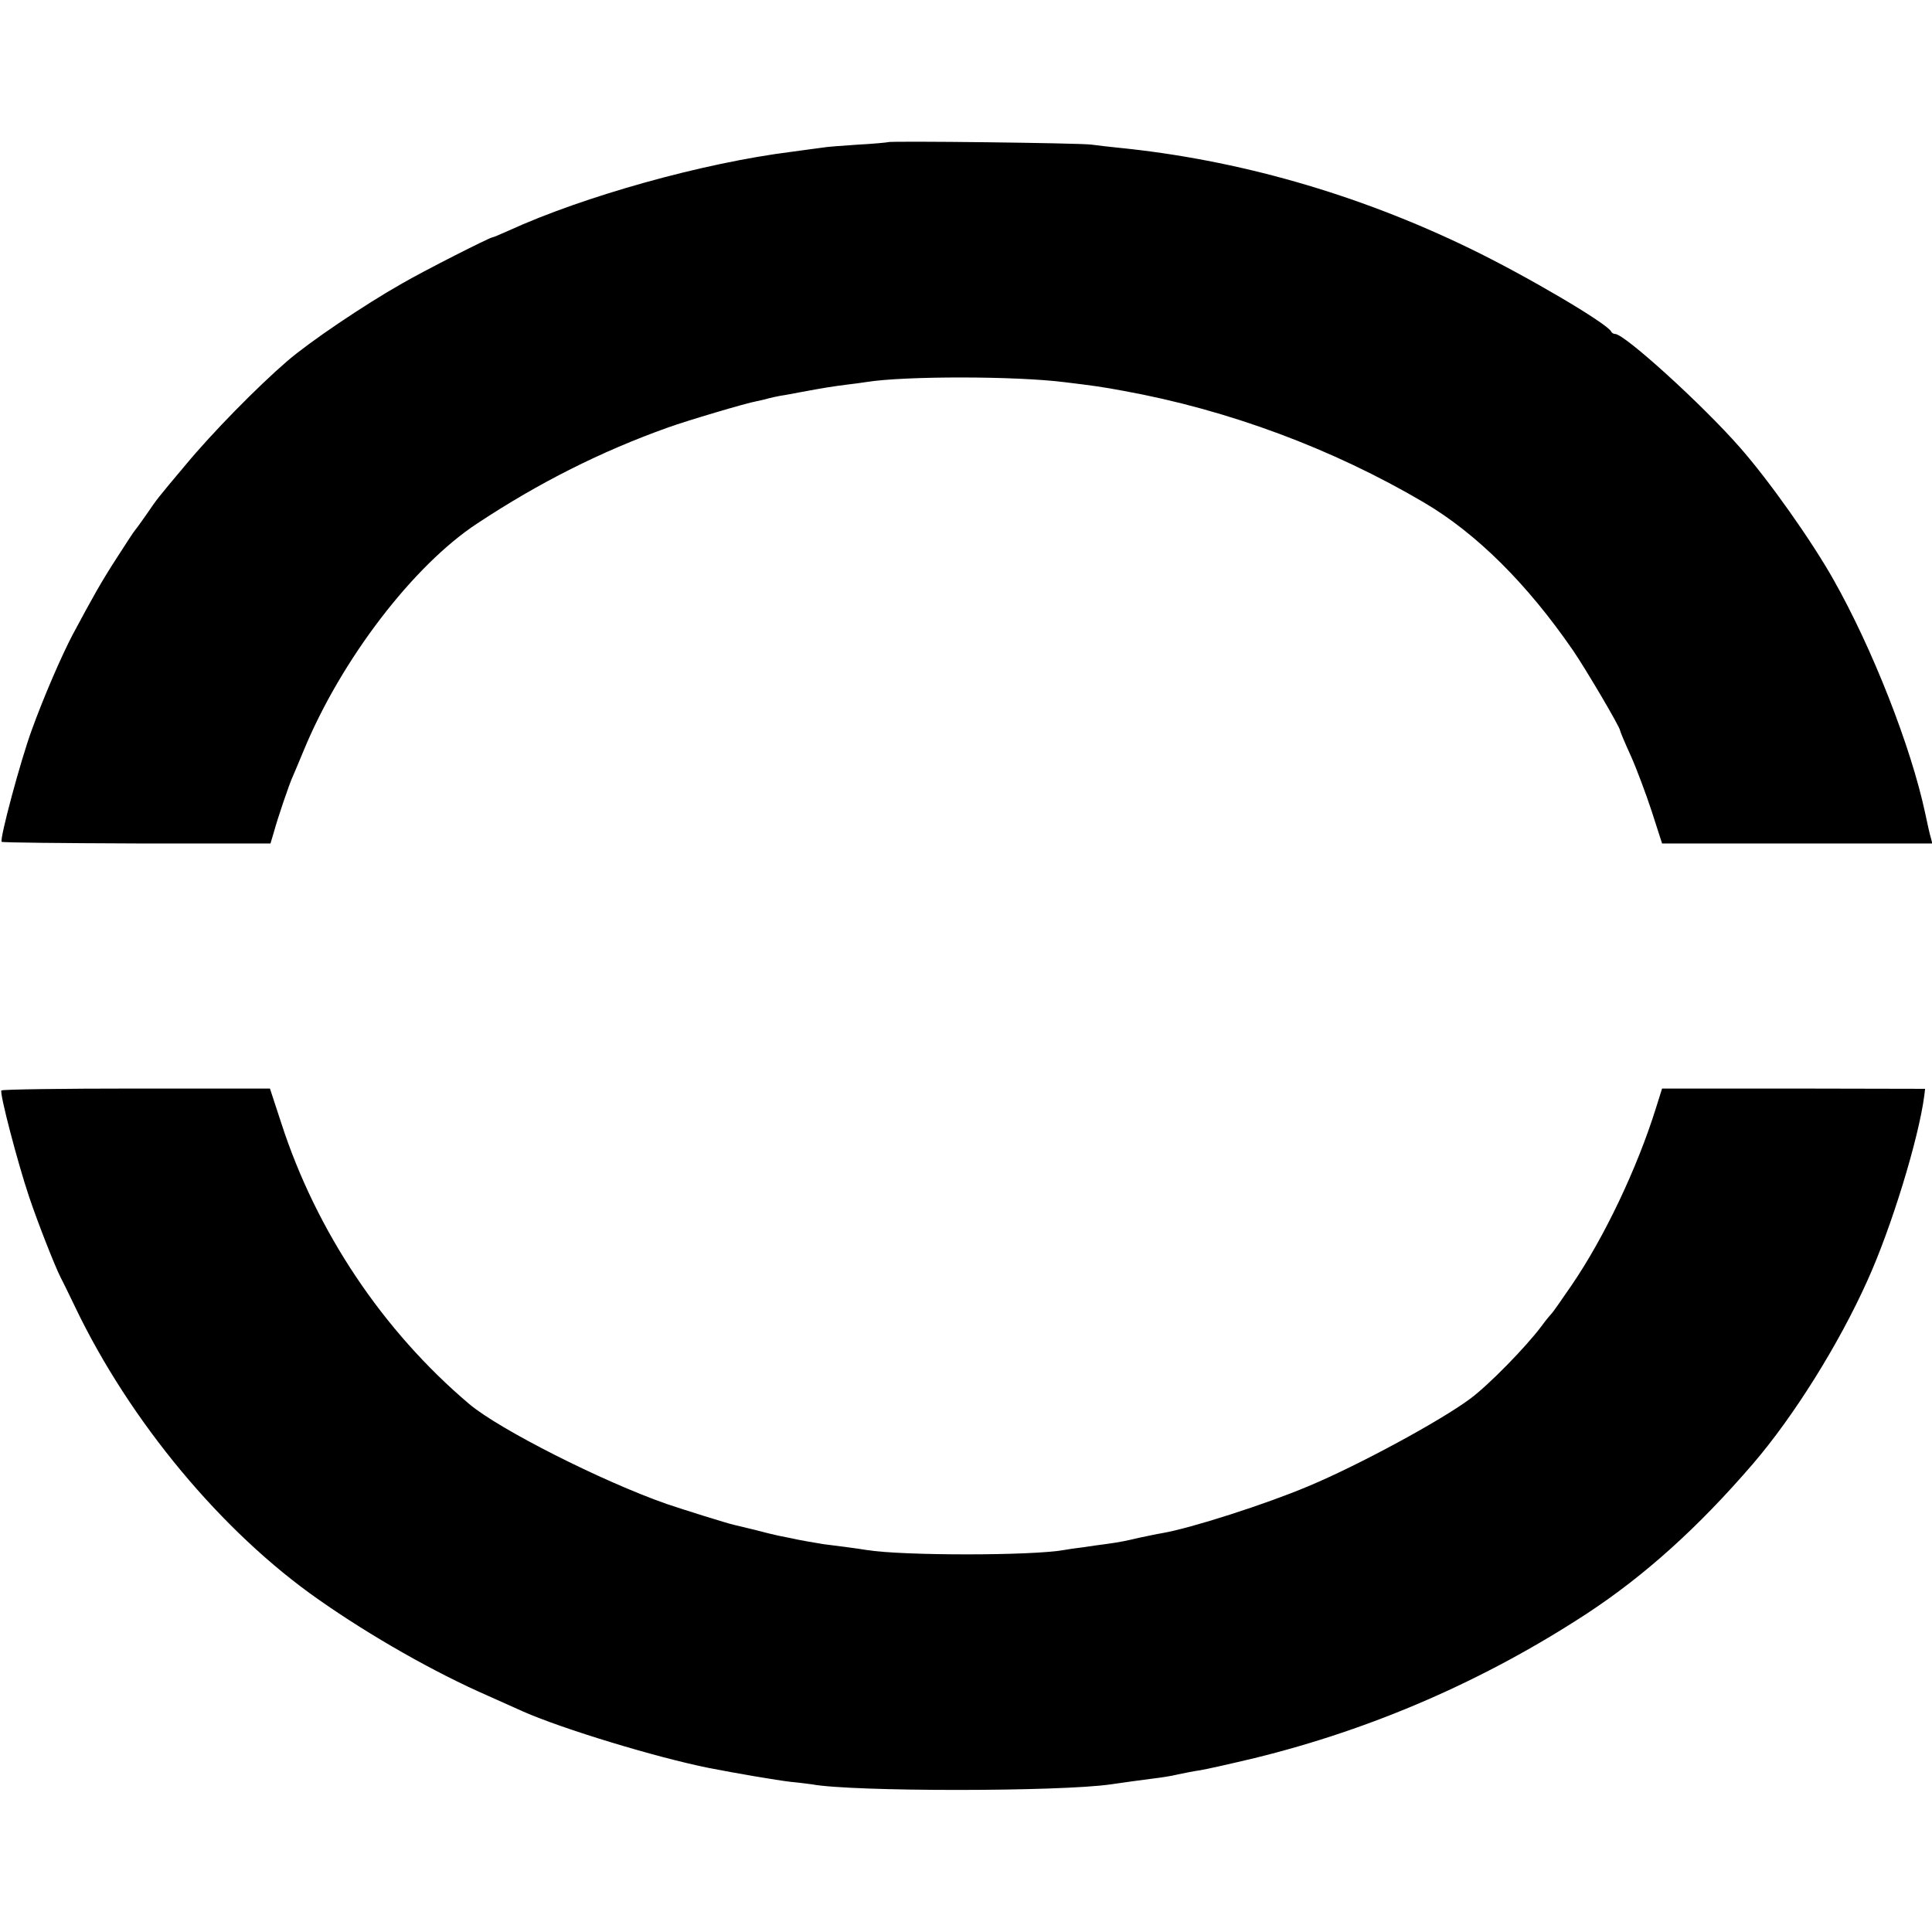
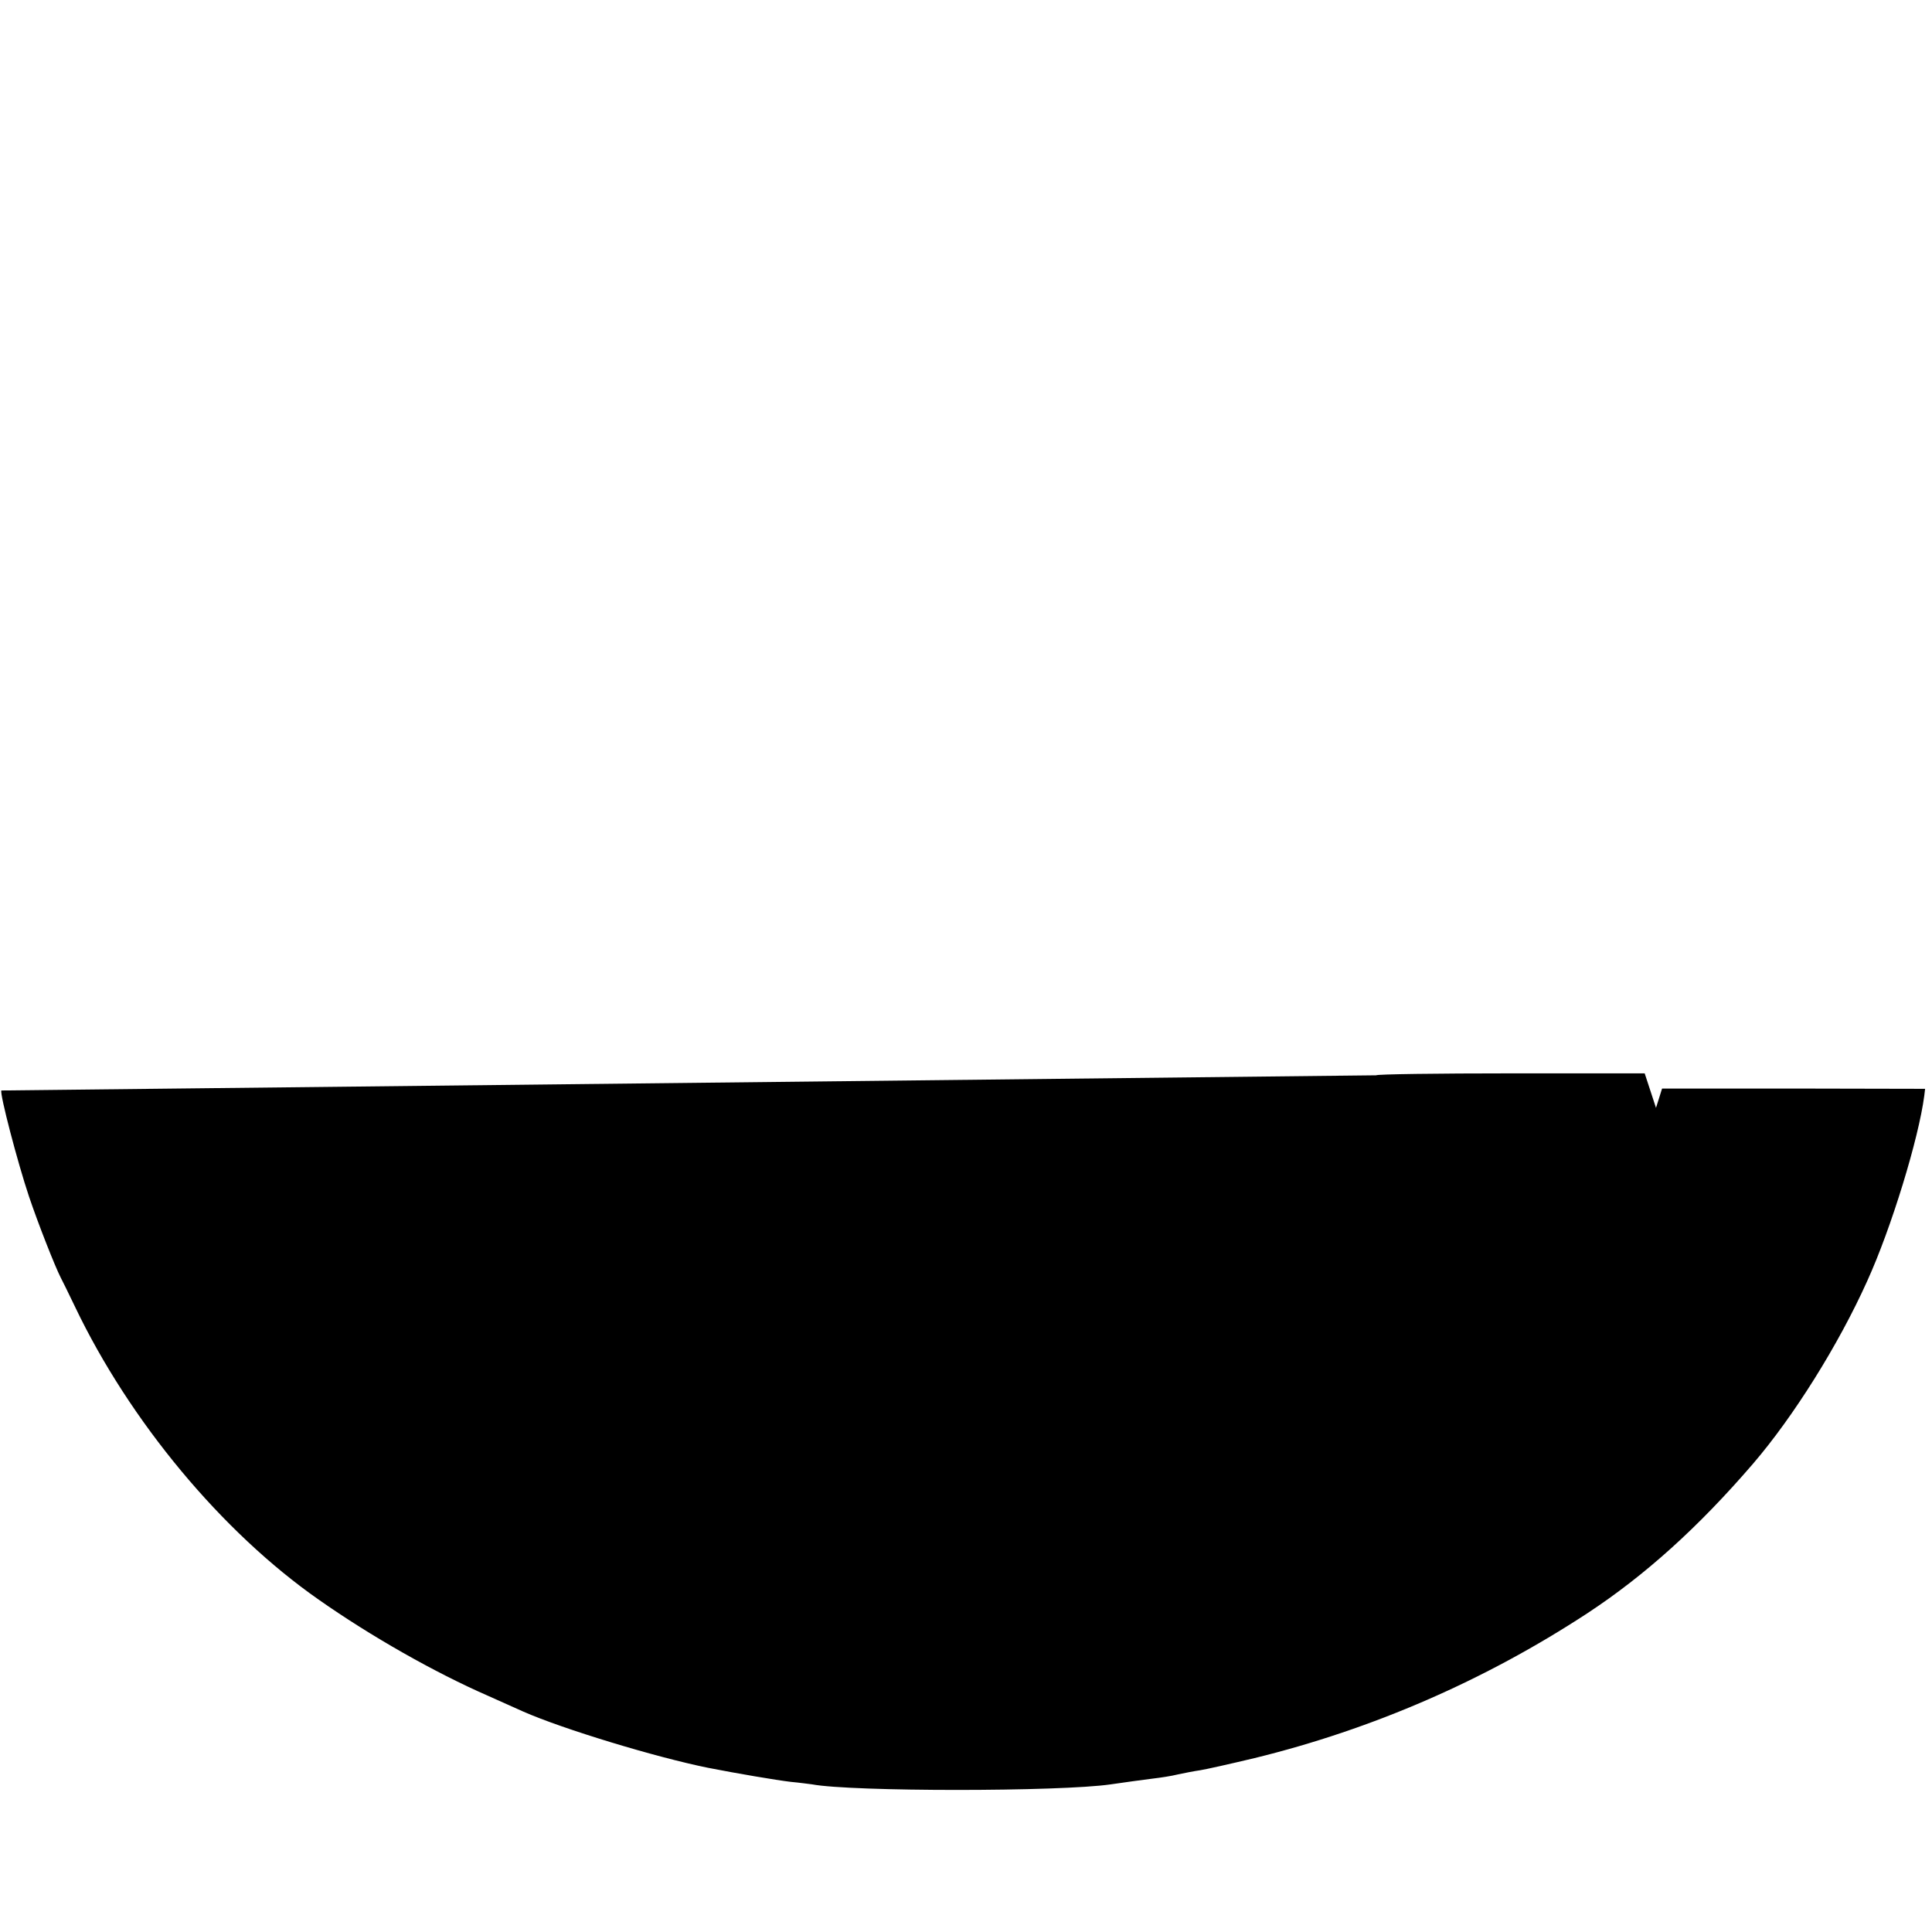
<svg xmlns="http://www.w3.org/2000/svg" version="1.0" width="700pt" height="700pt" viewBox="0 0 700 700" preserveAspectRatio="xMidYMid meet">
  <g transform="translate(0,700) scale(0.1,-0.1)" fill="#000000" stroke="none">
-     <path d="M3218 6485 c-2 -1 -51 -6 -109 -9 -58 -4 -116 -8 -130 -11 -13 -2 -63 -8 -111 -15 -320 -40 -753 -161 -1026 -286 -29 -13 -55 -24 -58 -24 -9 0 -246 -120 -327 -167 -138 -78 -336 -212 -416 -281 -109 -94 -273 -261 -369 -377 -105 -125 -101 -120 -142 -180 -19 -27 -37 -52 -40 -55 -3 -3 -33 -48 -66 -100 -57 -88 -86 -140 -161 -280 -40 -76 -105 -226 -148 -345 -41 -112 -117 -396 -109 -405 3 -3 224 -5 490 -6 l484 0 12 40 c14 52 56 175 68 201 5 11 23 54 40 95 136 330 398 672 630 824 224 148 449 261 690 347 66 24 285 89 320 95 14 3 33 7 42 10 10 3 30 7 45 10 16 2 51 9 78 14 76 14 105 19 160 26 28 3 61 8 75 10 137 22 541 22 720 -1 99 -12 135 -17 210 -31 381 -69 759 -210 1090 -405 190 -112 373 -294 539 -535 46 -67 171 -279 171 -291 0 -3 17 -44 39 -92 21 -47 55 -138 76 -202 l37 -115 490 0 489 0 -5 20 c-4 12 -13 53 -21 91 -51 239 -191 596 -332 845 -80 142 -235 361 -340 480 -136 155 -417 410 -451 410 -6 0 -12 4 -14 8 -11 28 -310 204 -513 302 -408 198 -842 322 -1275 365 -30 3 -73 8 -95 11 -41 6 -732 14 -737 9z" />
-     <path d="M5 3049 c-7 -10 59 -262 100 -384 33 -98 94 -253 115 -294 5 -9 28 -56 52 -106 198 -414 532 -816 883 -1061 188 -132 420 -264 615 -349 47 -21 103 -46 125 -56 145 -64 482 -166 670 -204 107 -21 249 -45 300 -51 33 -3 68 -8 77 -9 143 -27 898 -27 1083 0 55 8 106 15 153 21 26 3 66 9 90 15 23 5 59 12 80 15 20 3 109 23 197 44 429 105 835 282 1205 524 210 138 403 312 601 542 147 171 310 431 414 662 88 193 187 518 207 672 l3 25 -477 1 -476 0 -22 -70 c-68 -218 -187 -469 -306 -643 -37 -54 -69 -100 -73 -103 -3 -3 -20 -23 -36 -45 -56 -75 -190 -212 -257 -262 -107 -80 -406 -242 -588 -318 -154 -65 -425 -152 -530 -170 -19 -3 -55 -11 -80 -16 -51 -12 -70 -16 -120 -23 -19 -2 -57 -8 -85 -12 -27 -3 -59 -8 -70 -10 -117 -21 -585 -21 -715 0 -22 4 -127 18 -155 21 -14 2 -96 16 -120 22 -11 2 -31 6 -45 9 -14 3 -52 12 -85 21 -33 8 -67 16 -75 18 -27 6 -183 55 -245 76 -234 82 -606 270 -715 362 -312 264 -554 625 -681 1018 l-41 125 -485 0 c-266 0 -486 -3 -488 -7z" />
+     <path d="M5 3049 c-7 -10 59 -262 100 -384 33 -98 94 -253 115 -294 5 -9 28 -56 52 -106 198 -414 532 -816 883 -1061 188 -132 420 -264 615 -349 47 -21 103 -46 125 -56 145 -64 482 -166 670 -204 107 -21 249 -45 300 -51 33 -3 68 -8 77 -9 143 -27 898 -27 1083 0 55 8 106 15 153 21 26 3 66 9 90 15 23 5 59 12 80 15 20 3 109 23 197 44 429 105 835 282 1205 524 210 138 403 312 601 542 147 171 310 431 414 662 88 193 187 518 207 672 l3 25 -477 1 -476 0 -22 -70 l-41 125 -485 0 c-266 0 -486 -3 -488 -7z" />
  </g>
</svg>